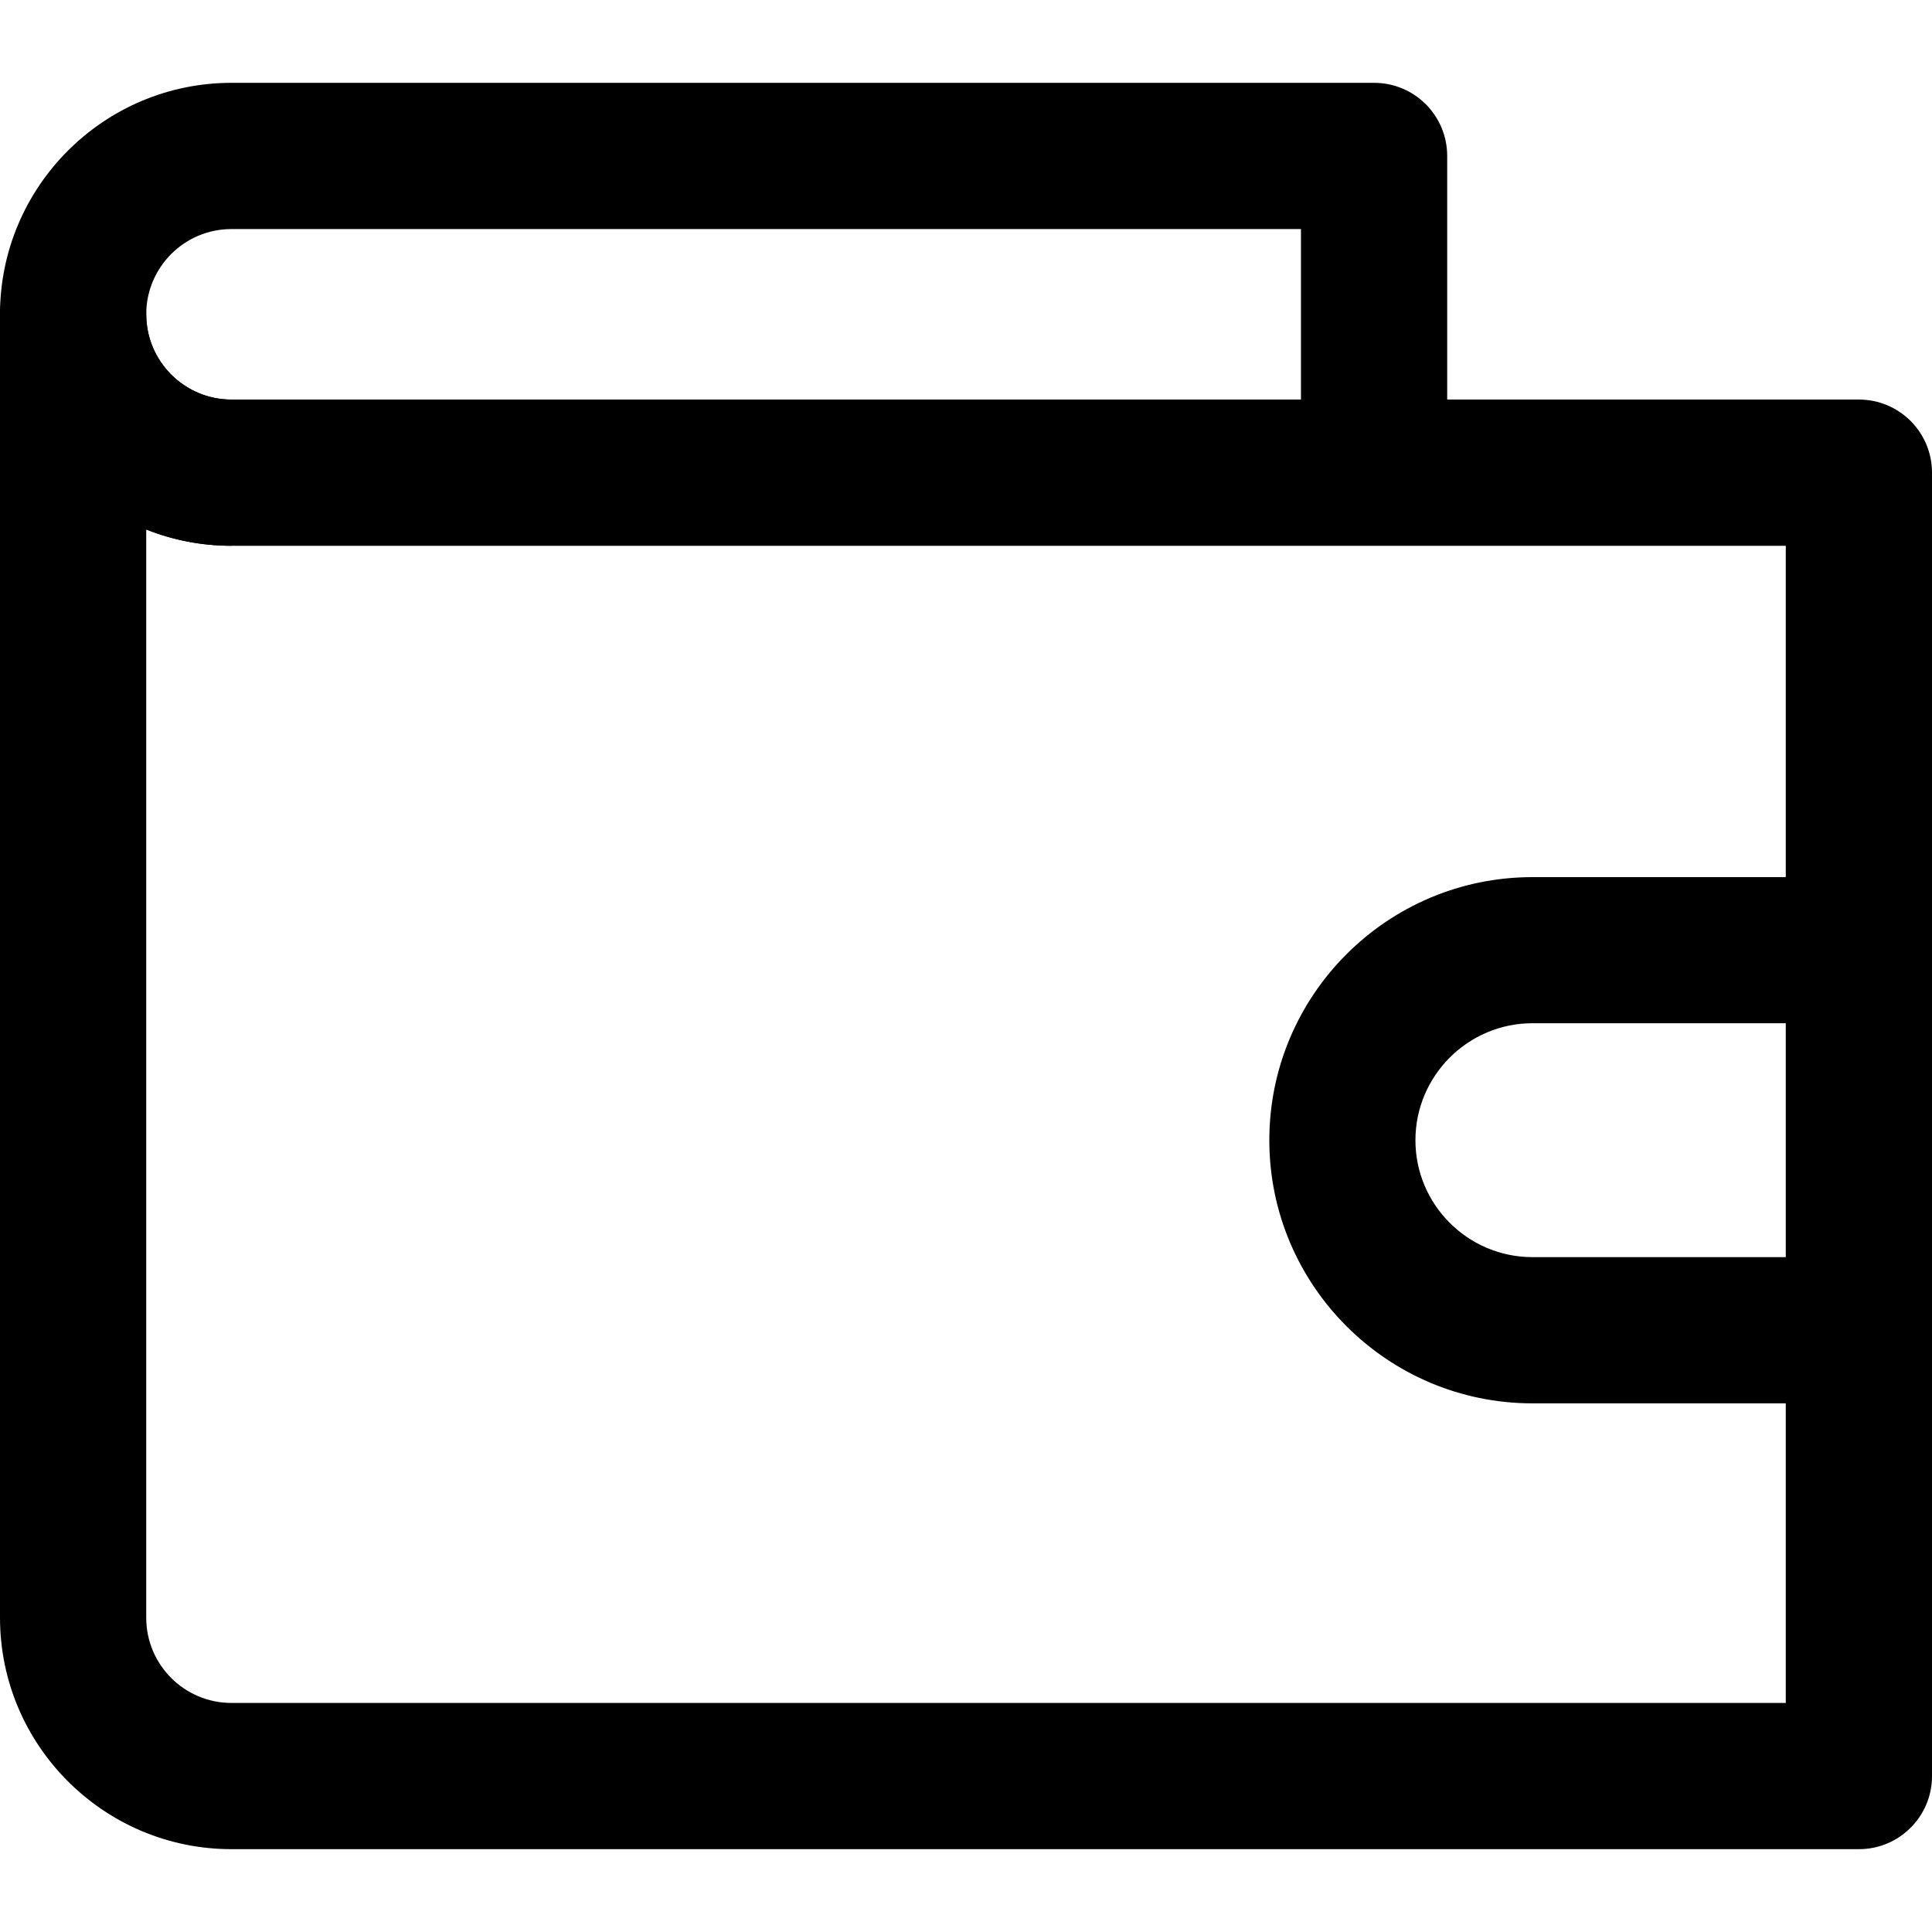
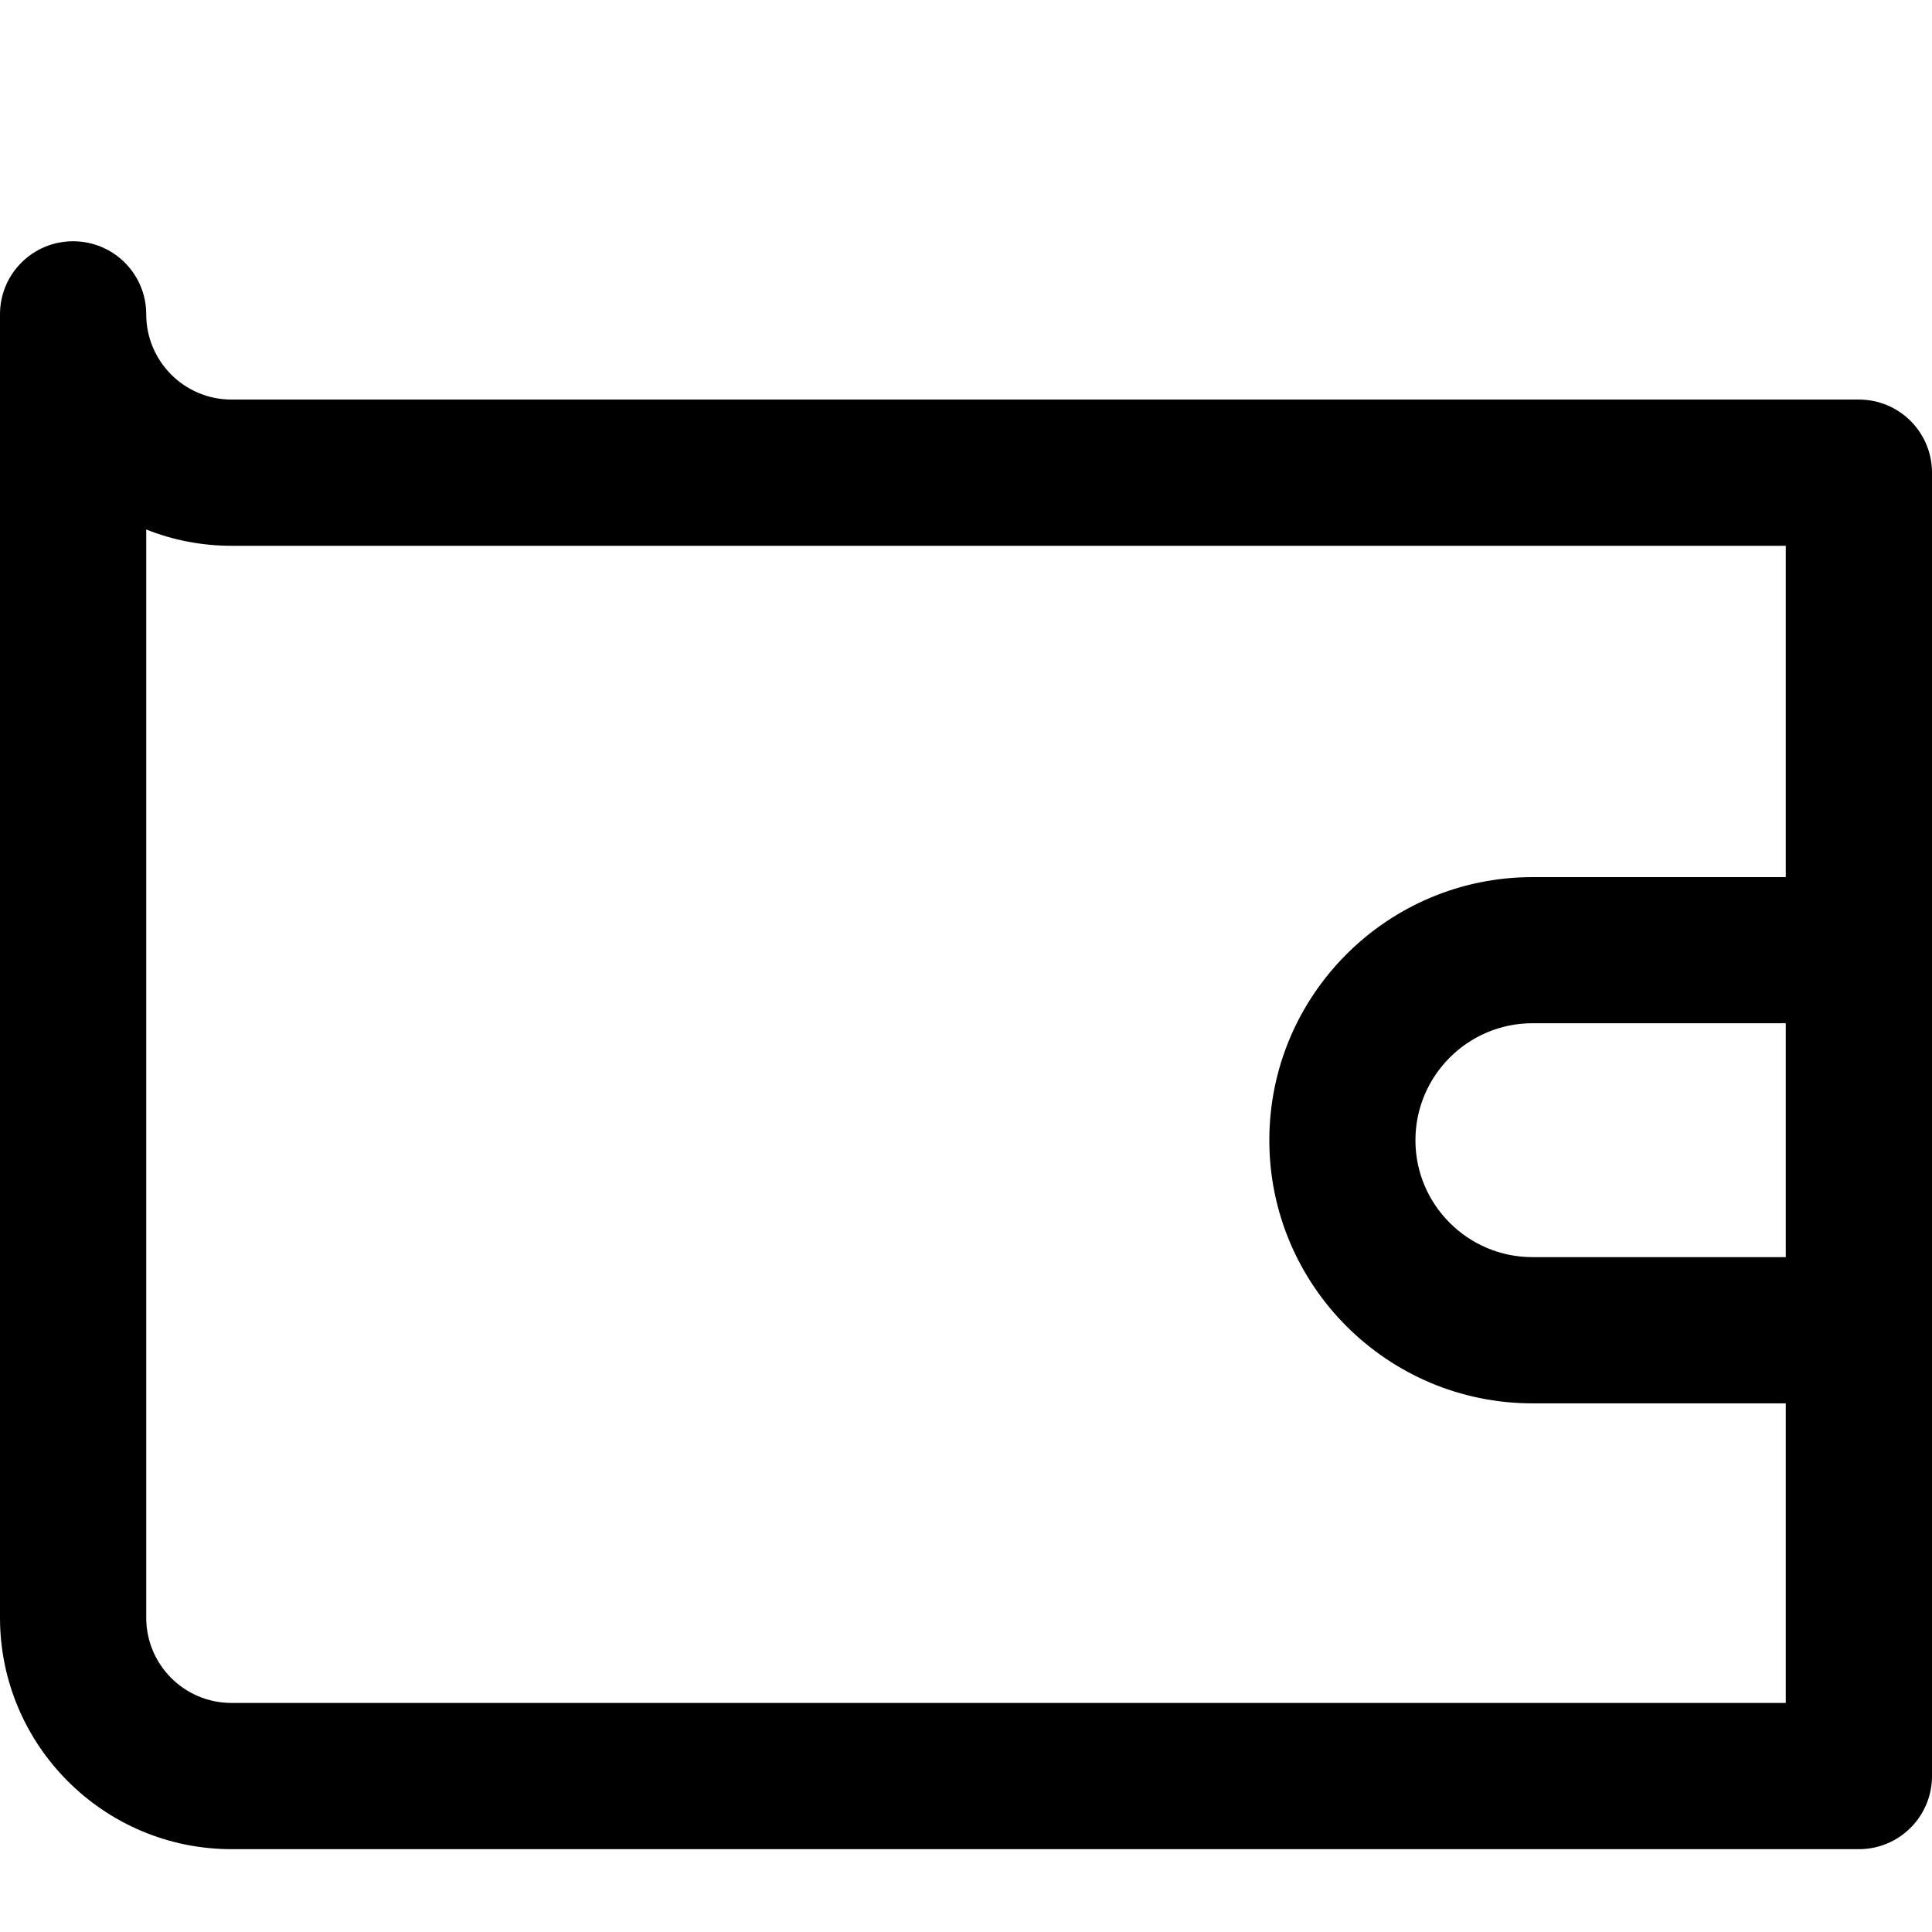
<svg xmlns="http://www.w3.org/2000/svg" width="16" height="16" viewBox="0 0 16 16" fill="none">
-   <path d="M11.38 0.686H1.917C0.86 0.686 0 1.546 0 2.603C0 3.66 0.86 4.52 1.917 4.52V3.309C1.527 3.309 1.211 2.992 1.211 2.603C1.211 2.213 1.527 1.897 1.917 1.897H10.774V3.914H11.985V1.291C11.985 0.957 11.714 0.686 11.38 0.686Z" fill="black" />
  <path d="M15.395 3.309H1.917C1.527 3.309 1.211 2.992 1.211 2.603C1.211 2.268 0.94 1.998 0.605 1.998C0.271 1.998 0 2.268 0 2.603V13.397C0 14.454 0.86 15.314 1.917 15.314H15.395C15.729 15.314 16 15.043 16 14.709V3.914C16 3.58 15.729 3.309 15.395 3.309ZM14.789 14.103H1.917C1.527 14.103 1.211 13.787 1.211 13.397V4.385C1.429 4.472 1.668 4.52 1.917 4.52H14.789V14.103Z" fill="black" />
  <path d="M12.691 10.411C12.157 10.411 11.722 9.977 11.722 9.443C11.722 8.909 12.157 8.474 12.691 8.474H15.374V7.264H12.691C11.489 7.264 10.512 8.241 10.512 9.443C10.512 10.644 11.489 11.622 12.691 11.622H15.395V10.411H12.691Z" fill="black" />
</svg>